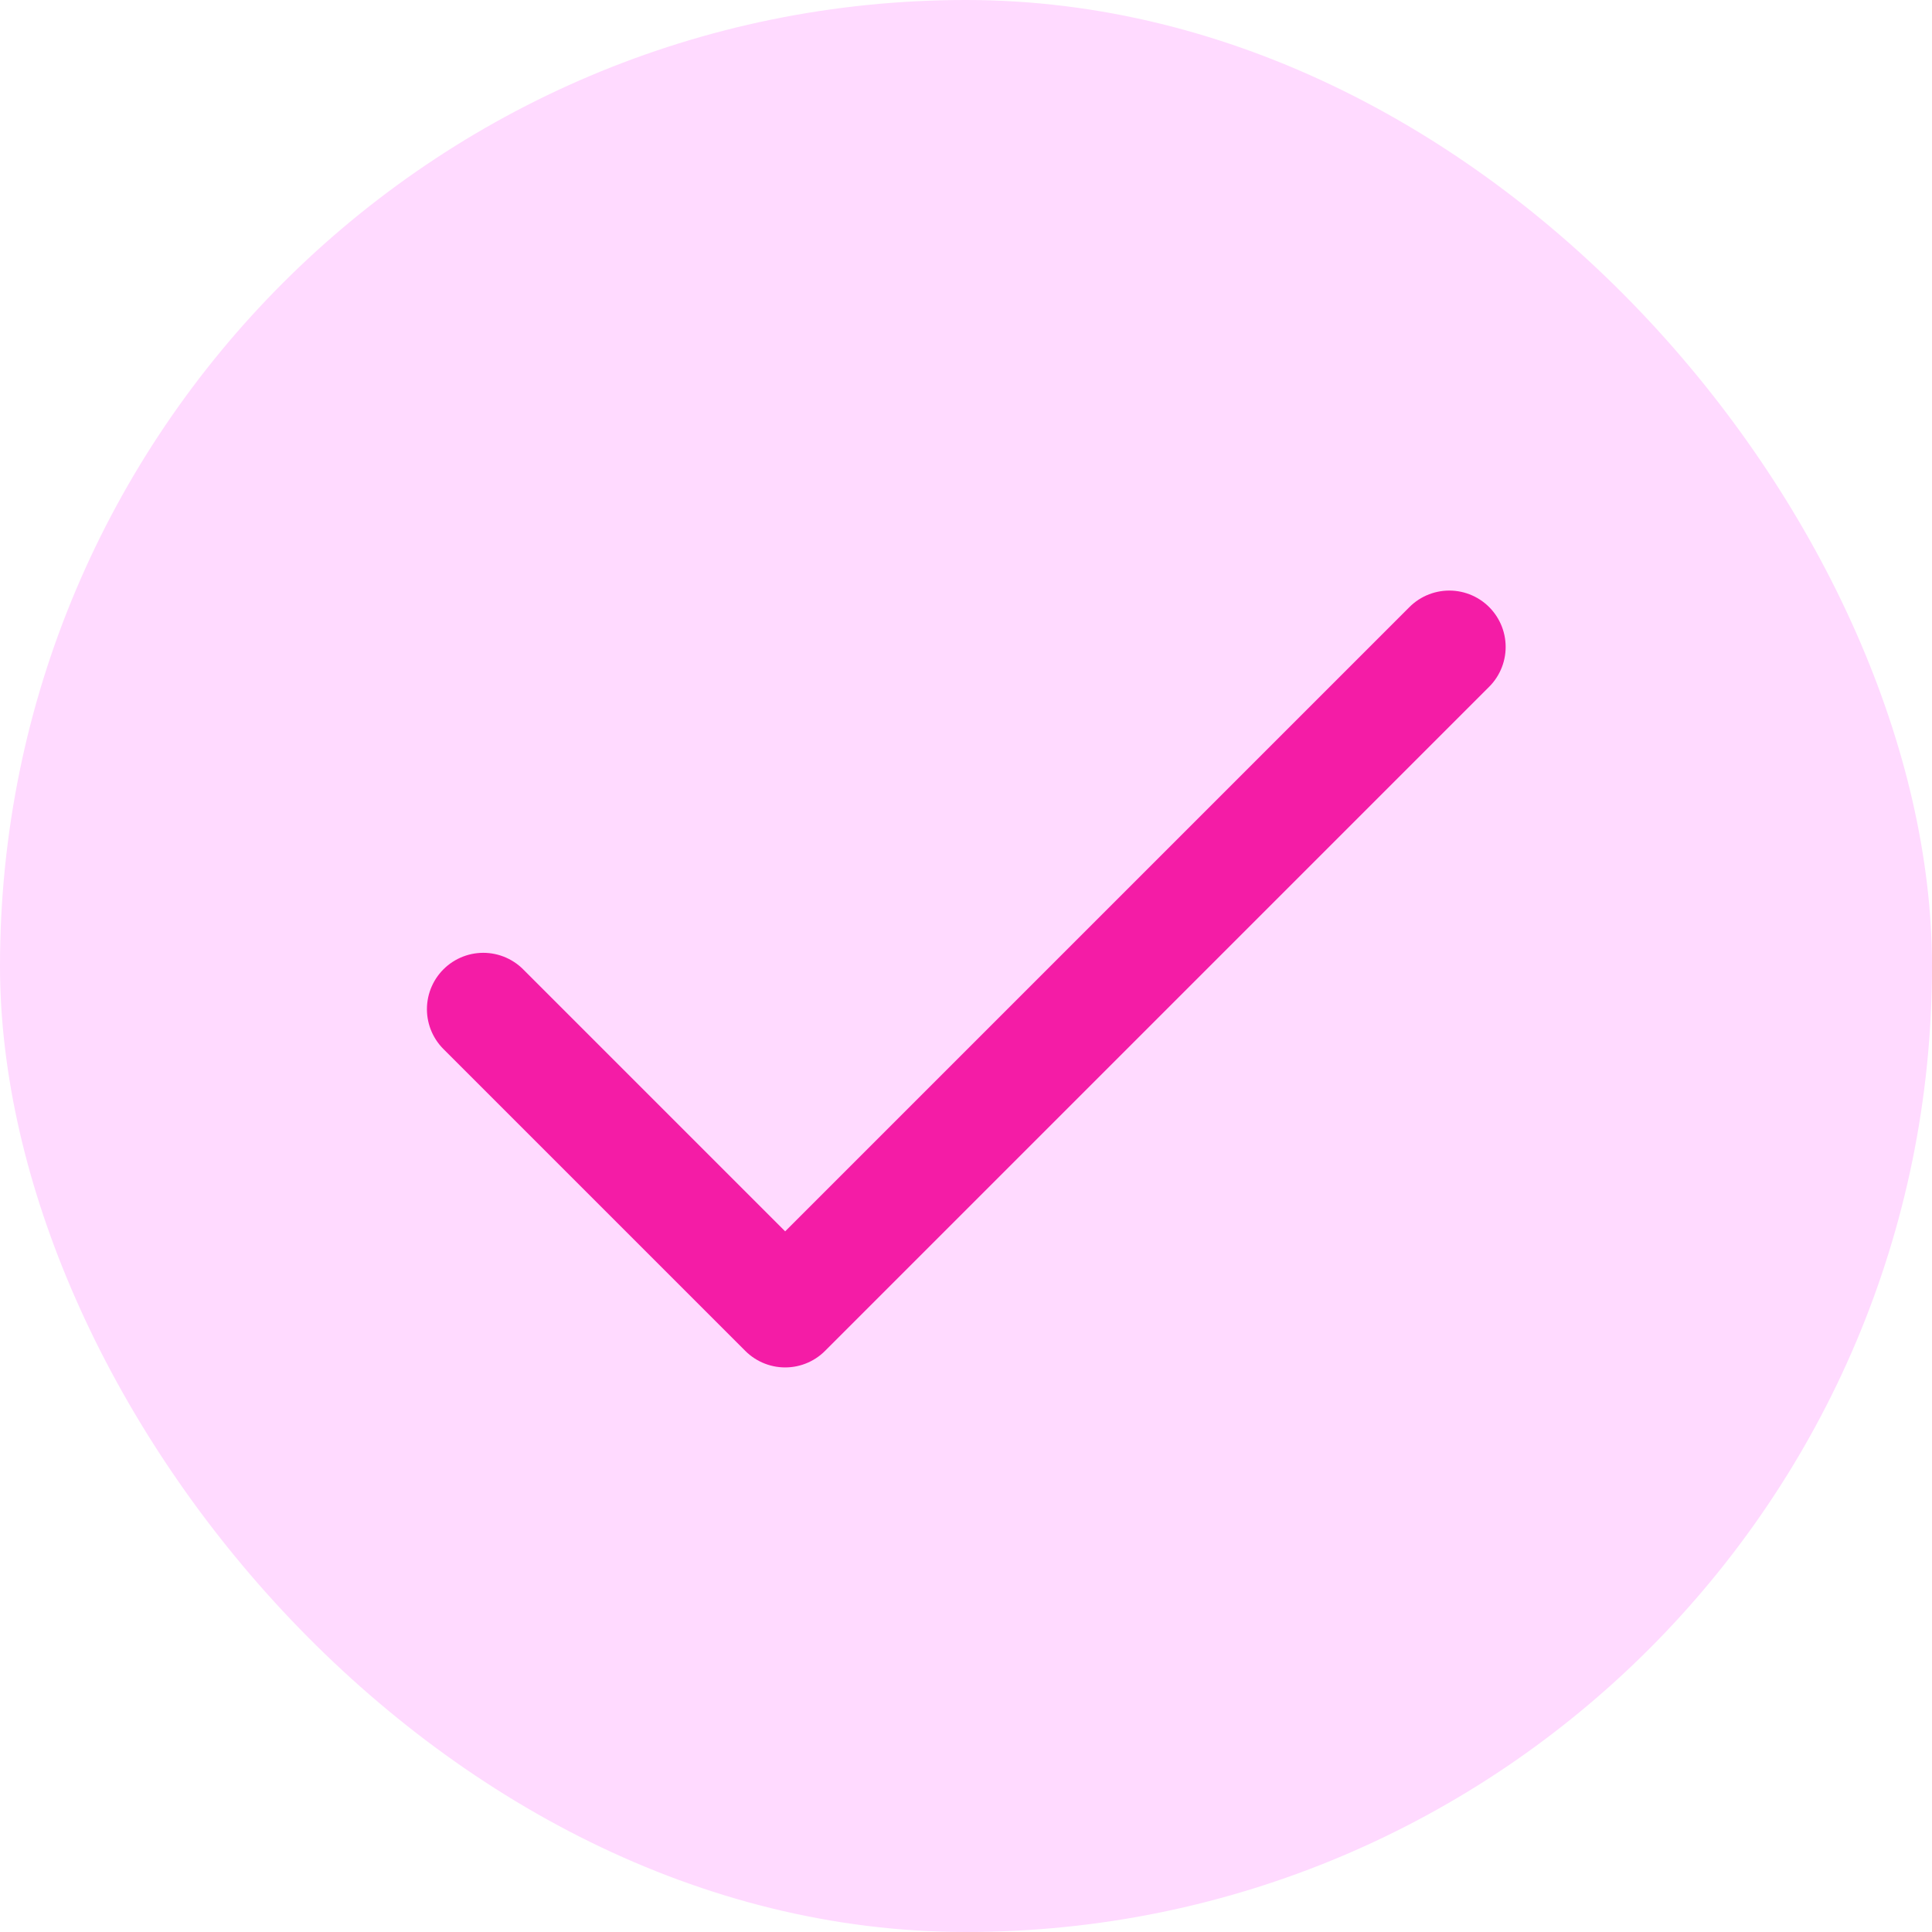
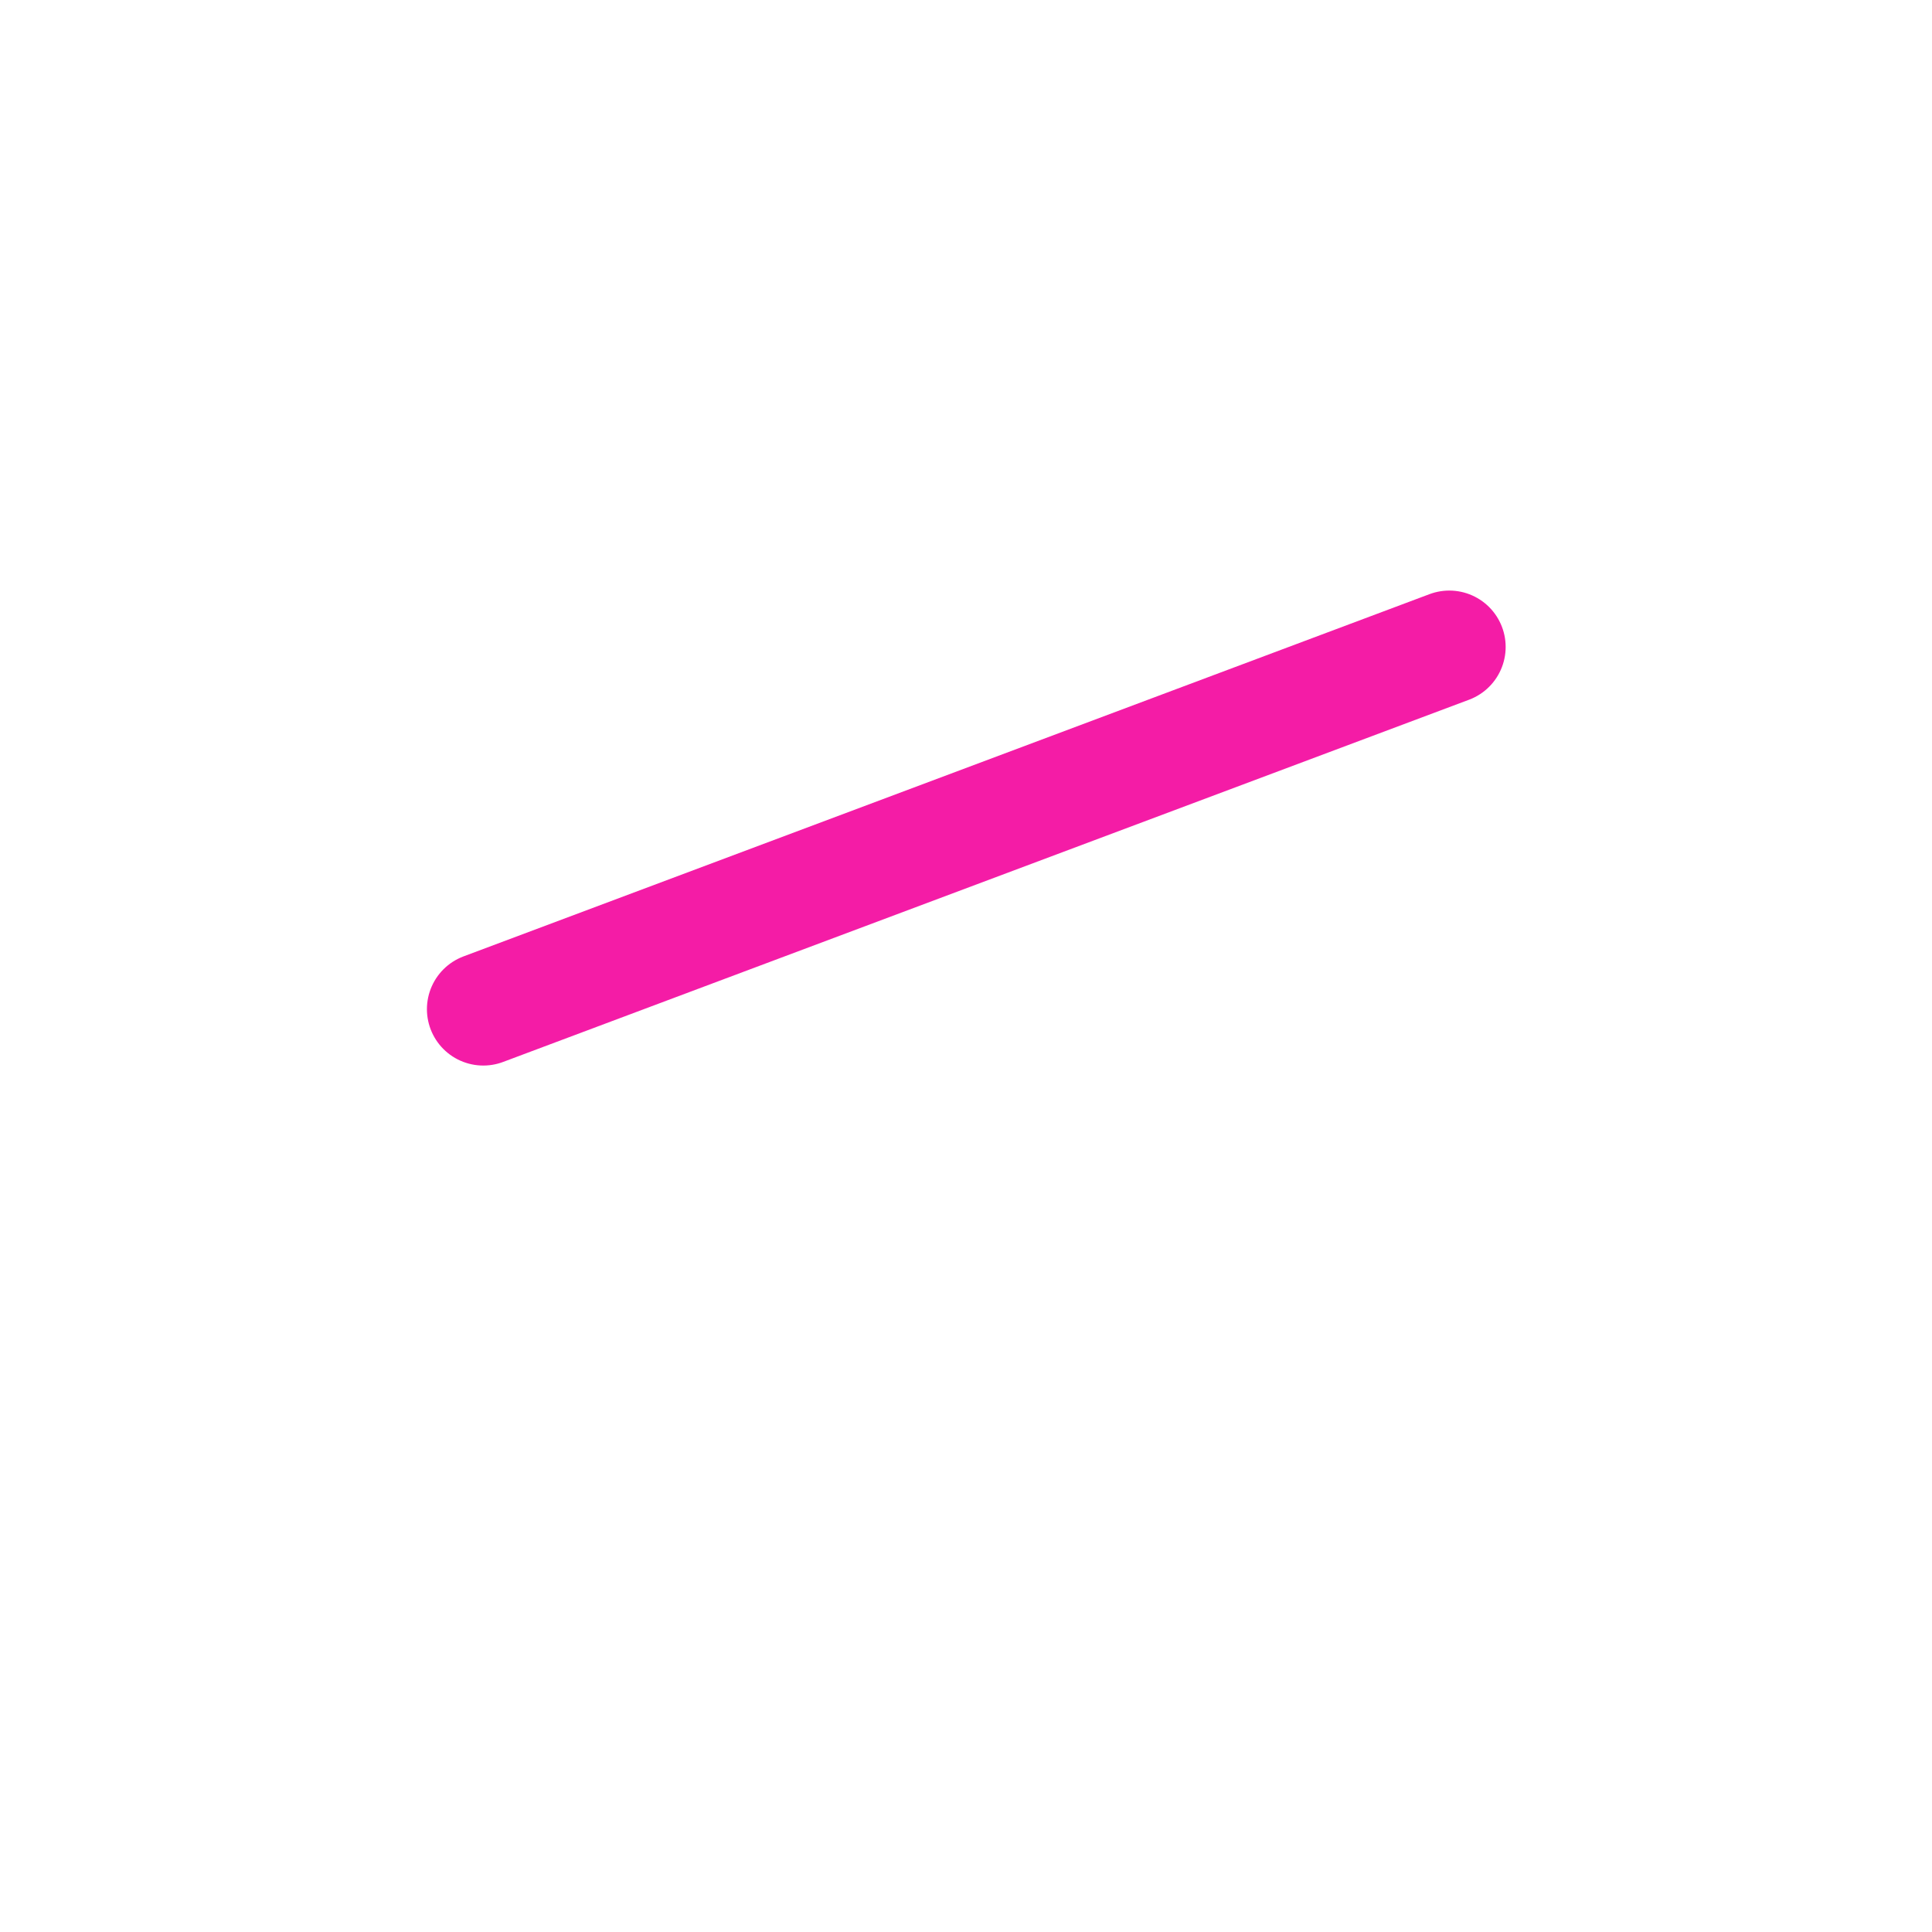
<svg xmlns="http://www.w3.org/2000/svg" width="20" height="20" viewBox="0 0 20 20" fill="none">
-   <rect width="20" height="20" rx="10" fill="#FFDAFF" />
-   <path d="M15.003 6.697L8.128 13.572L5.003 10.447" stroke="#F41CA6" stroke-width="1.167" stroke-linecap="round" stroke-linejoin="round" />
+   <path d="M15.003 6.697L5.003 10.447" stroke="#F41CA6" stroke-width="1.167" stroke-linecap="round" stroke-linejoin="round" />
</svg>